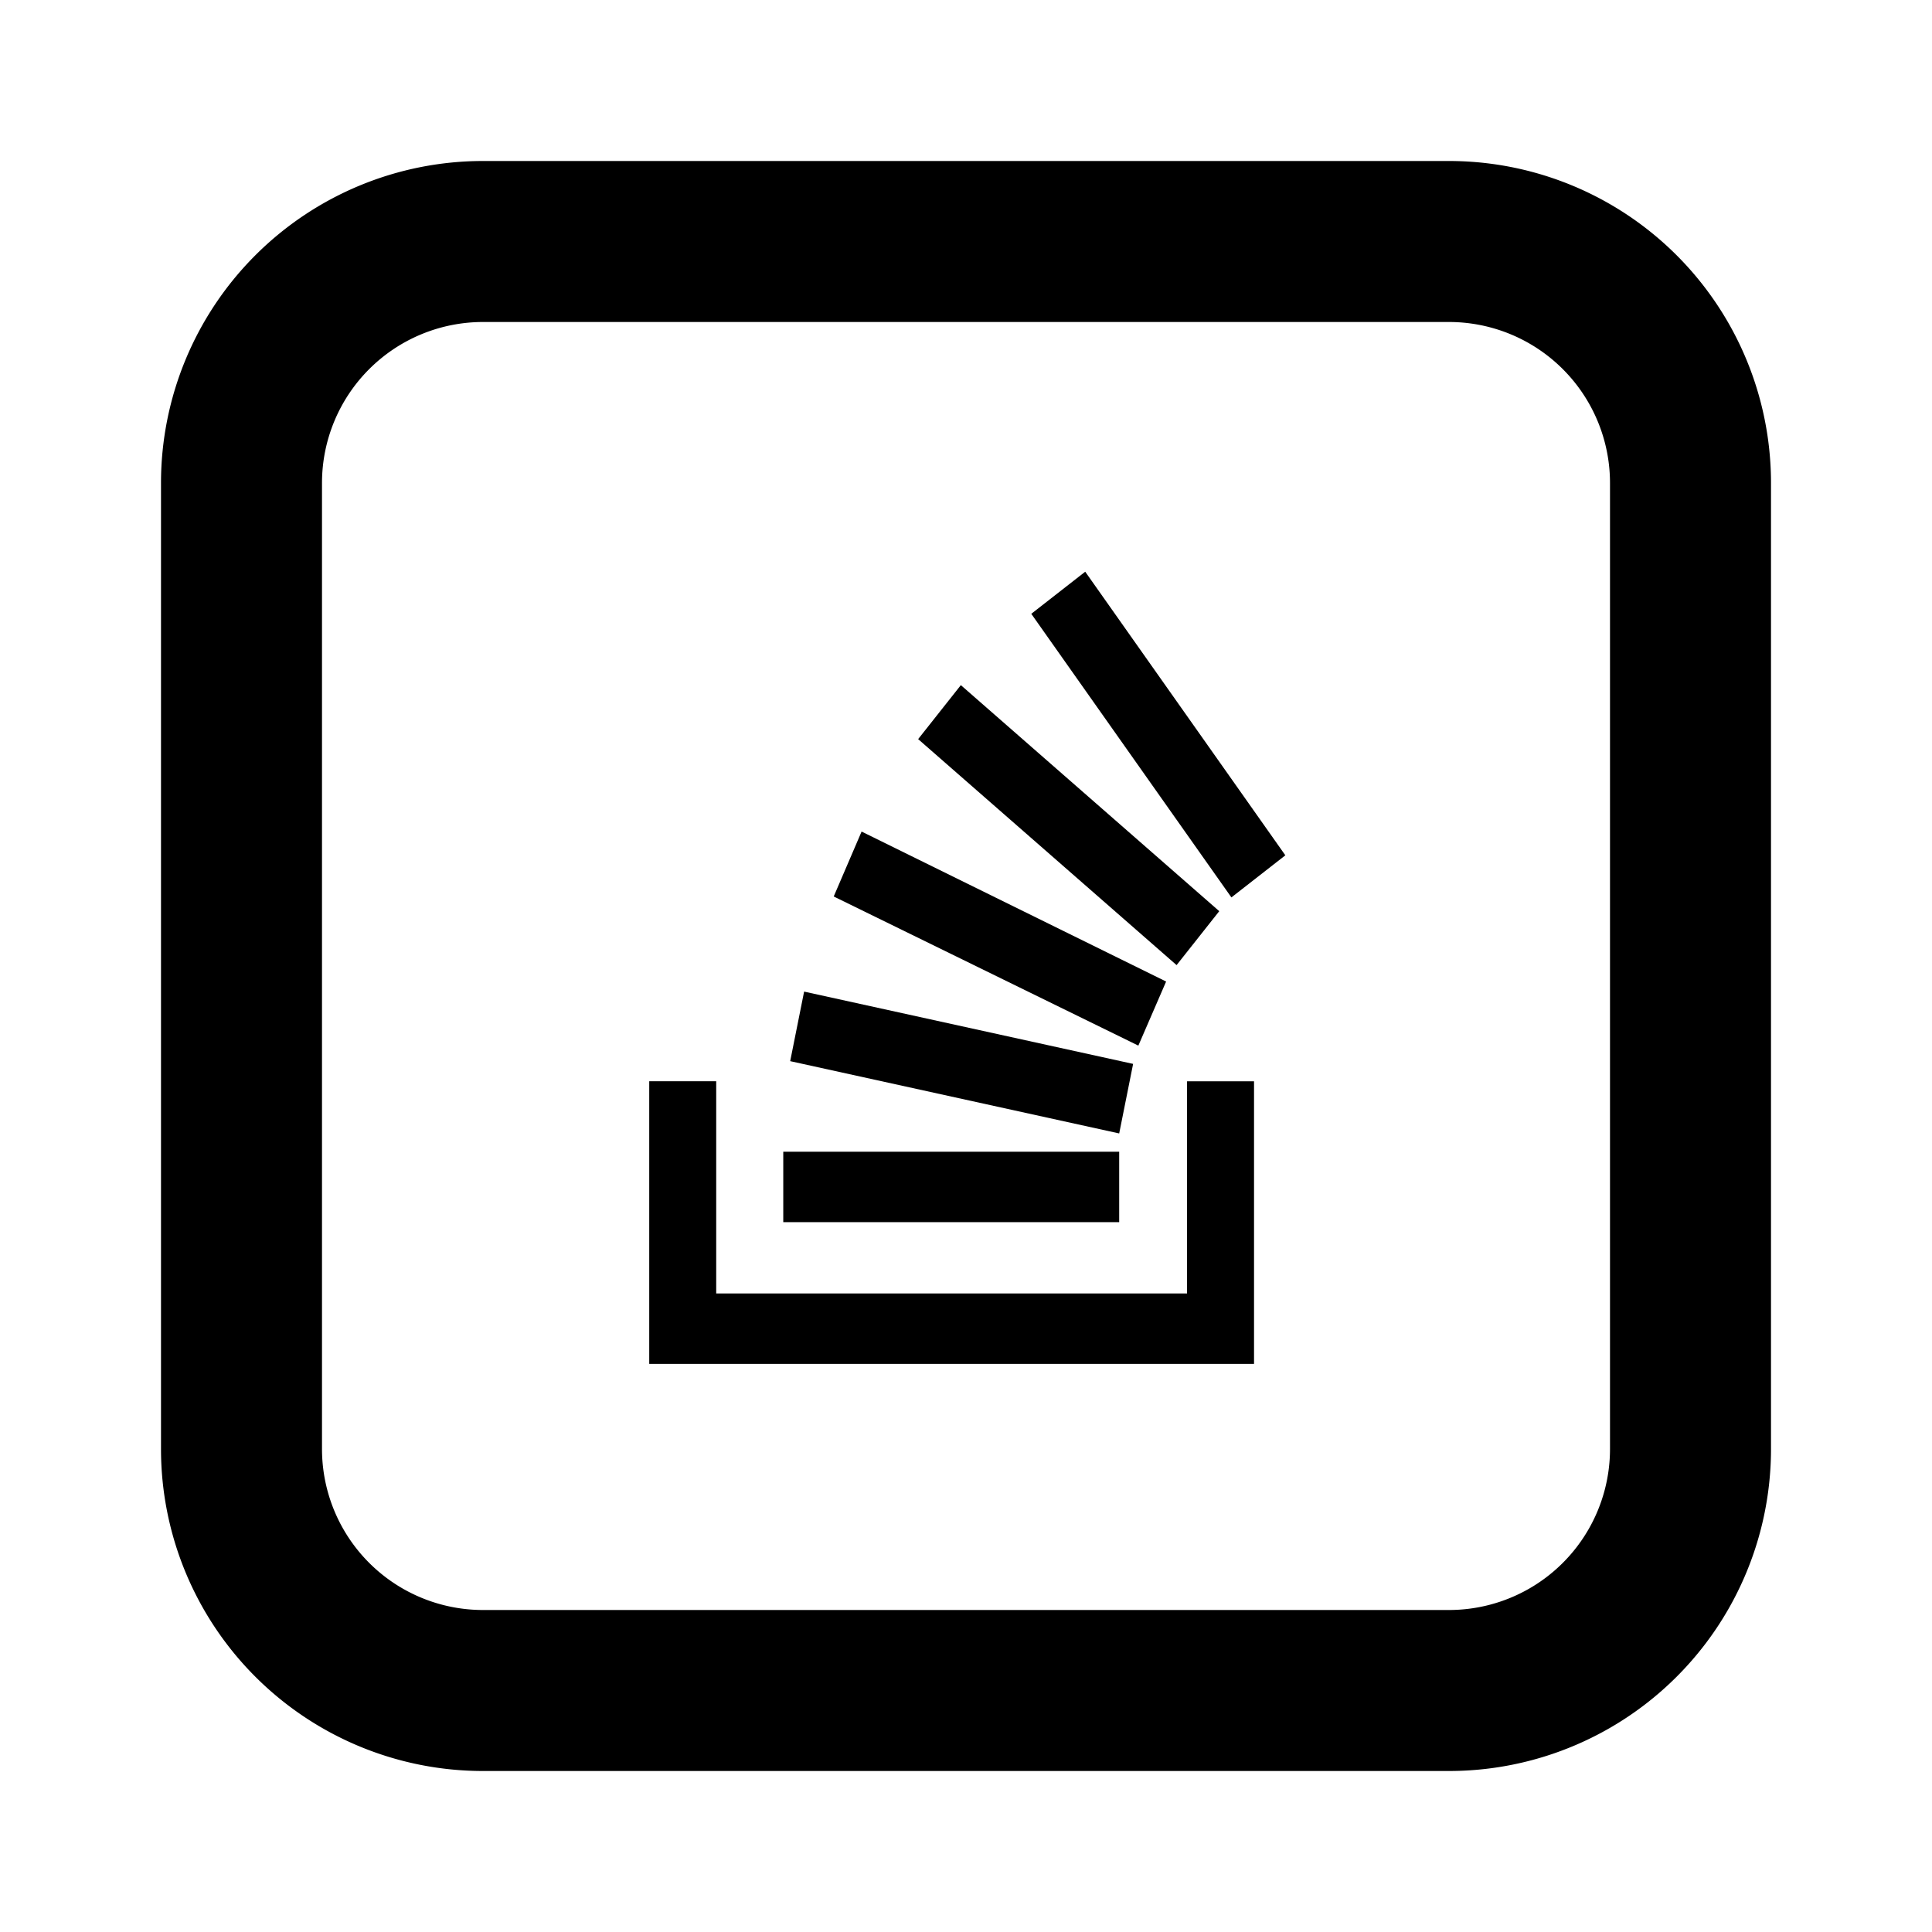
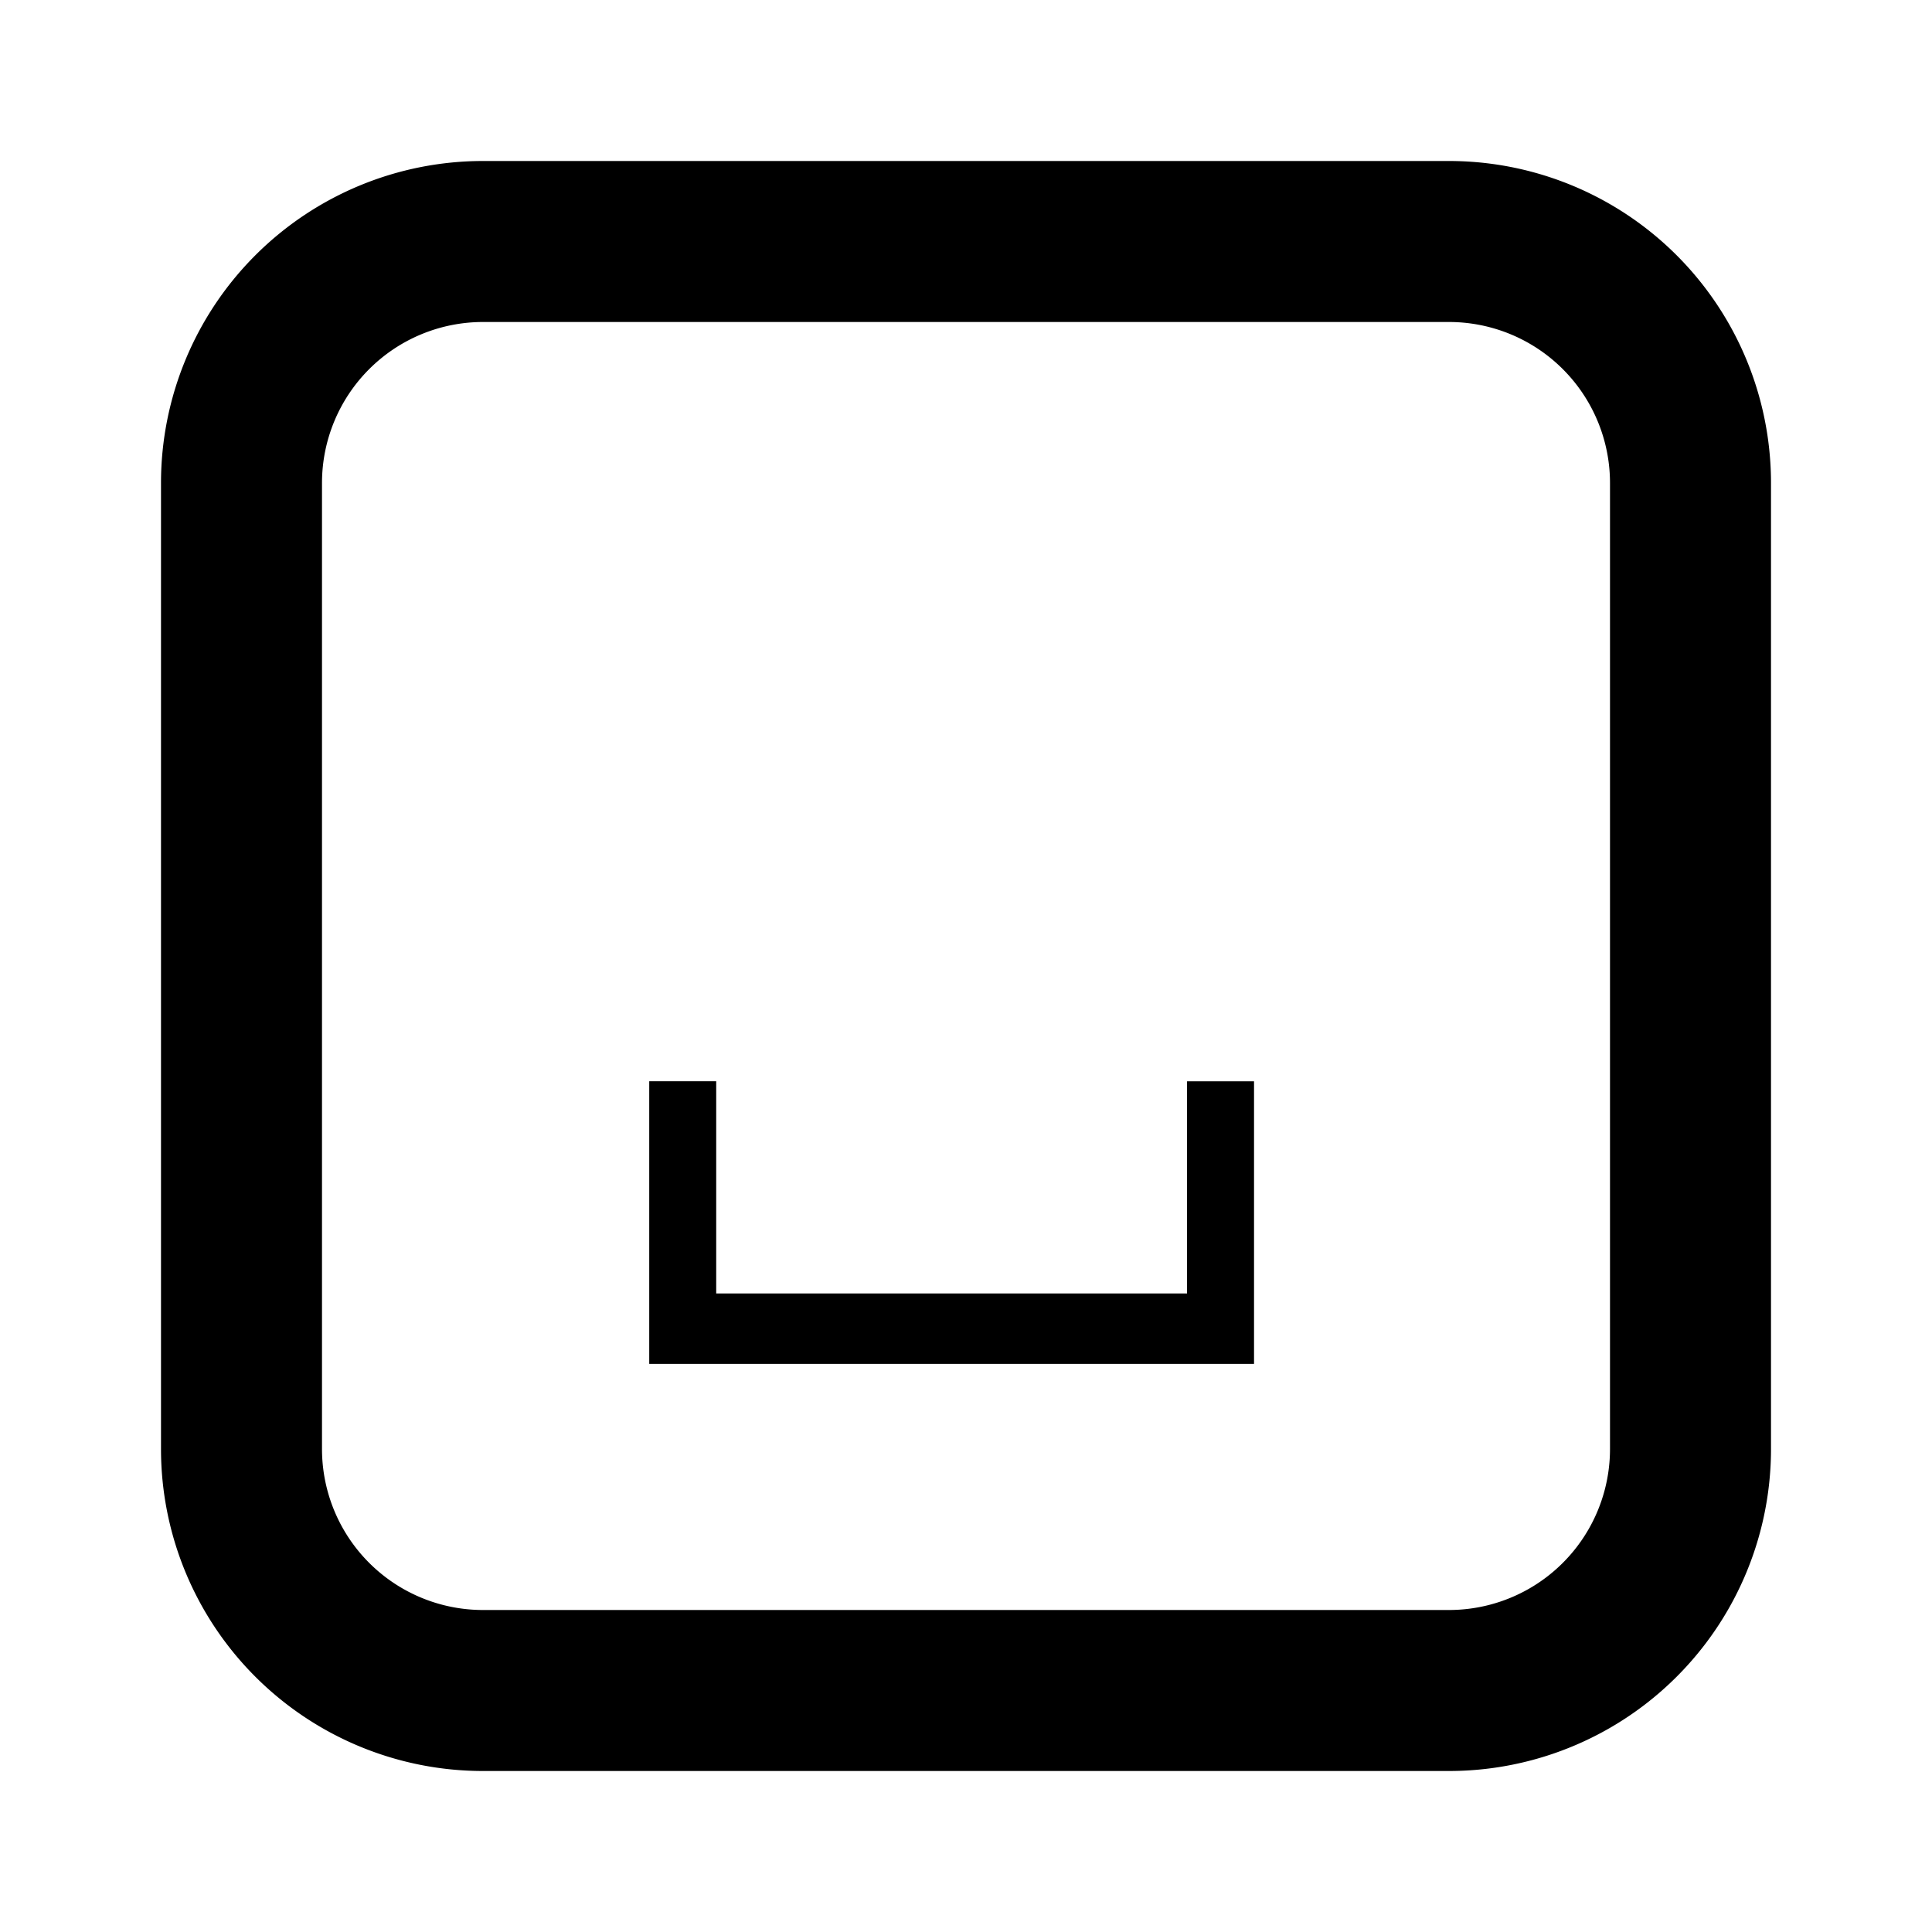
<svg xmlns="http://www.w3.org/2000/svg" fill="#000000" width="800px" height="800px" viewBox="-2 -2 24 24" preserveAspectRatio="xMinYMin" class="jam jam-stackoverflow-square">
  <path d="M12.746 14.068v-2.636h.832v3.511H6.065v-3.511h.832v2.636z" />
-   <path d="M7.816 11.182l4.087.898.173-.864-4.087-.898-.173.864zm.54-2.046l3.785 1.853.345-.796L8.703 8.33l-.346.806zm1.05-1.954l3.21 2.807.53-.67-3.21-2.808-.53.67zm2.075-2.08l-.67.523 2.486 3.523.67-.523-2.486-3.523zm-3.751 8.08h4.173v-.875H7.73v.875z" />
  <path d="M4 2a2 2 0 0 0-2 2v12a2 2 0 0 0 2 2h12a2 2 0 0 0 2-2V4a2 2 0 0 0-2-2H4zm0-2h12a4 4 0 0 1 4 4v12a4 4 0 0 1-4 4H4a4 4 0 0 1-4-4V4a4 4 0 0 1 4-4z" />
</svg>